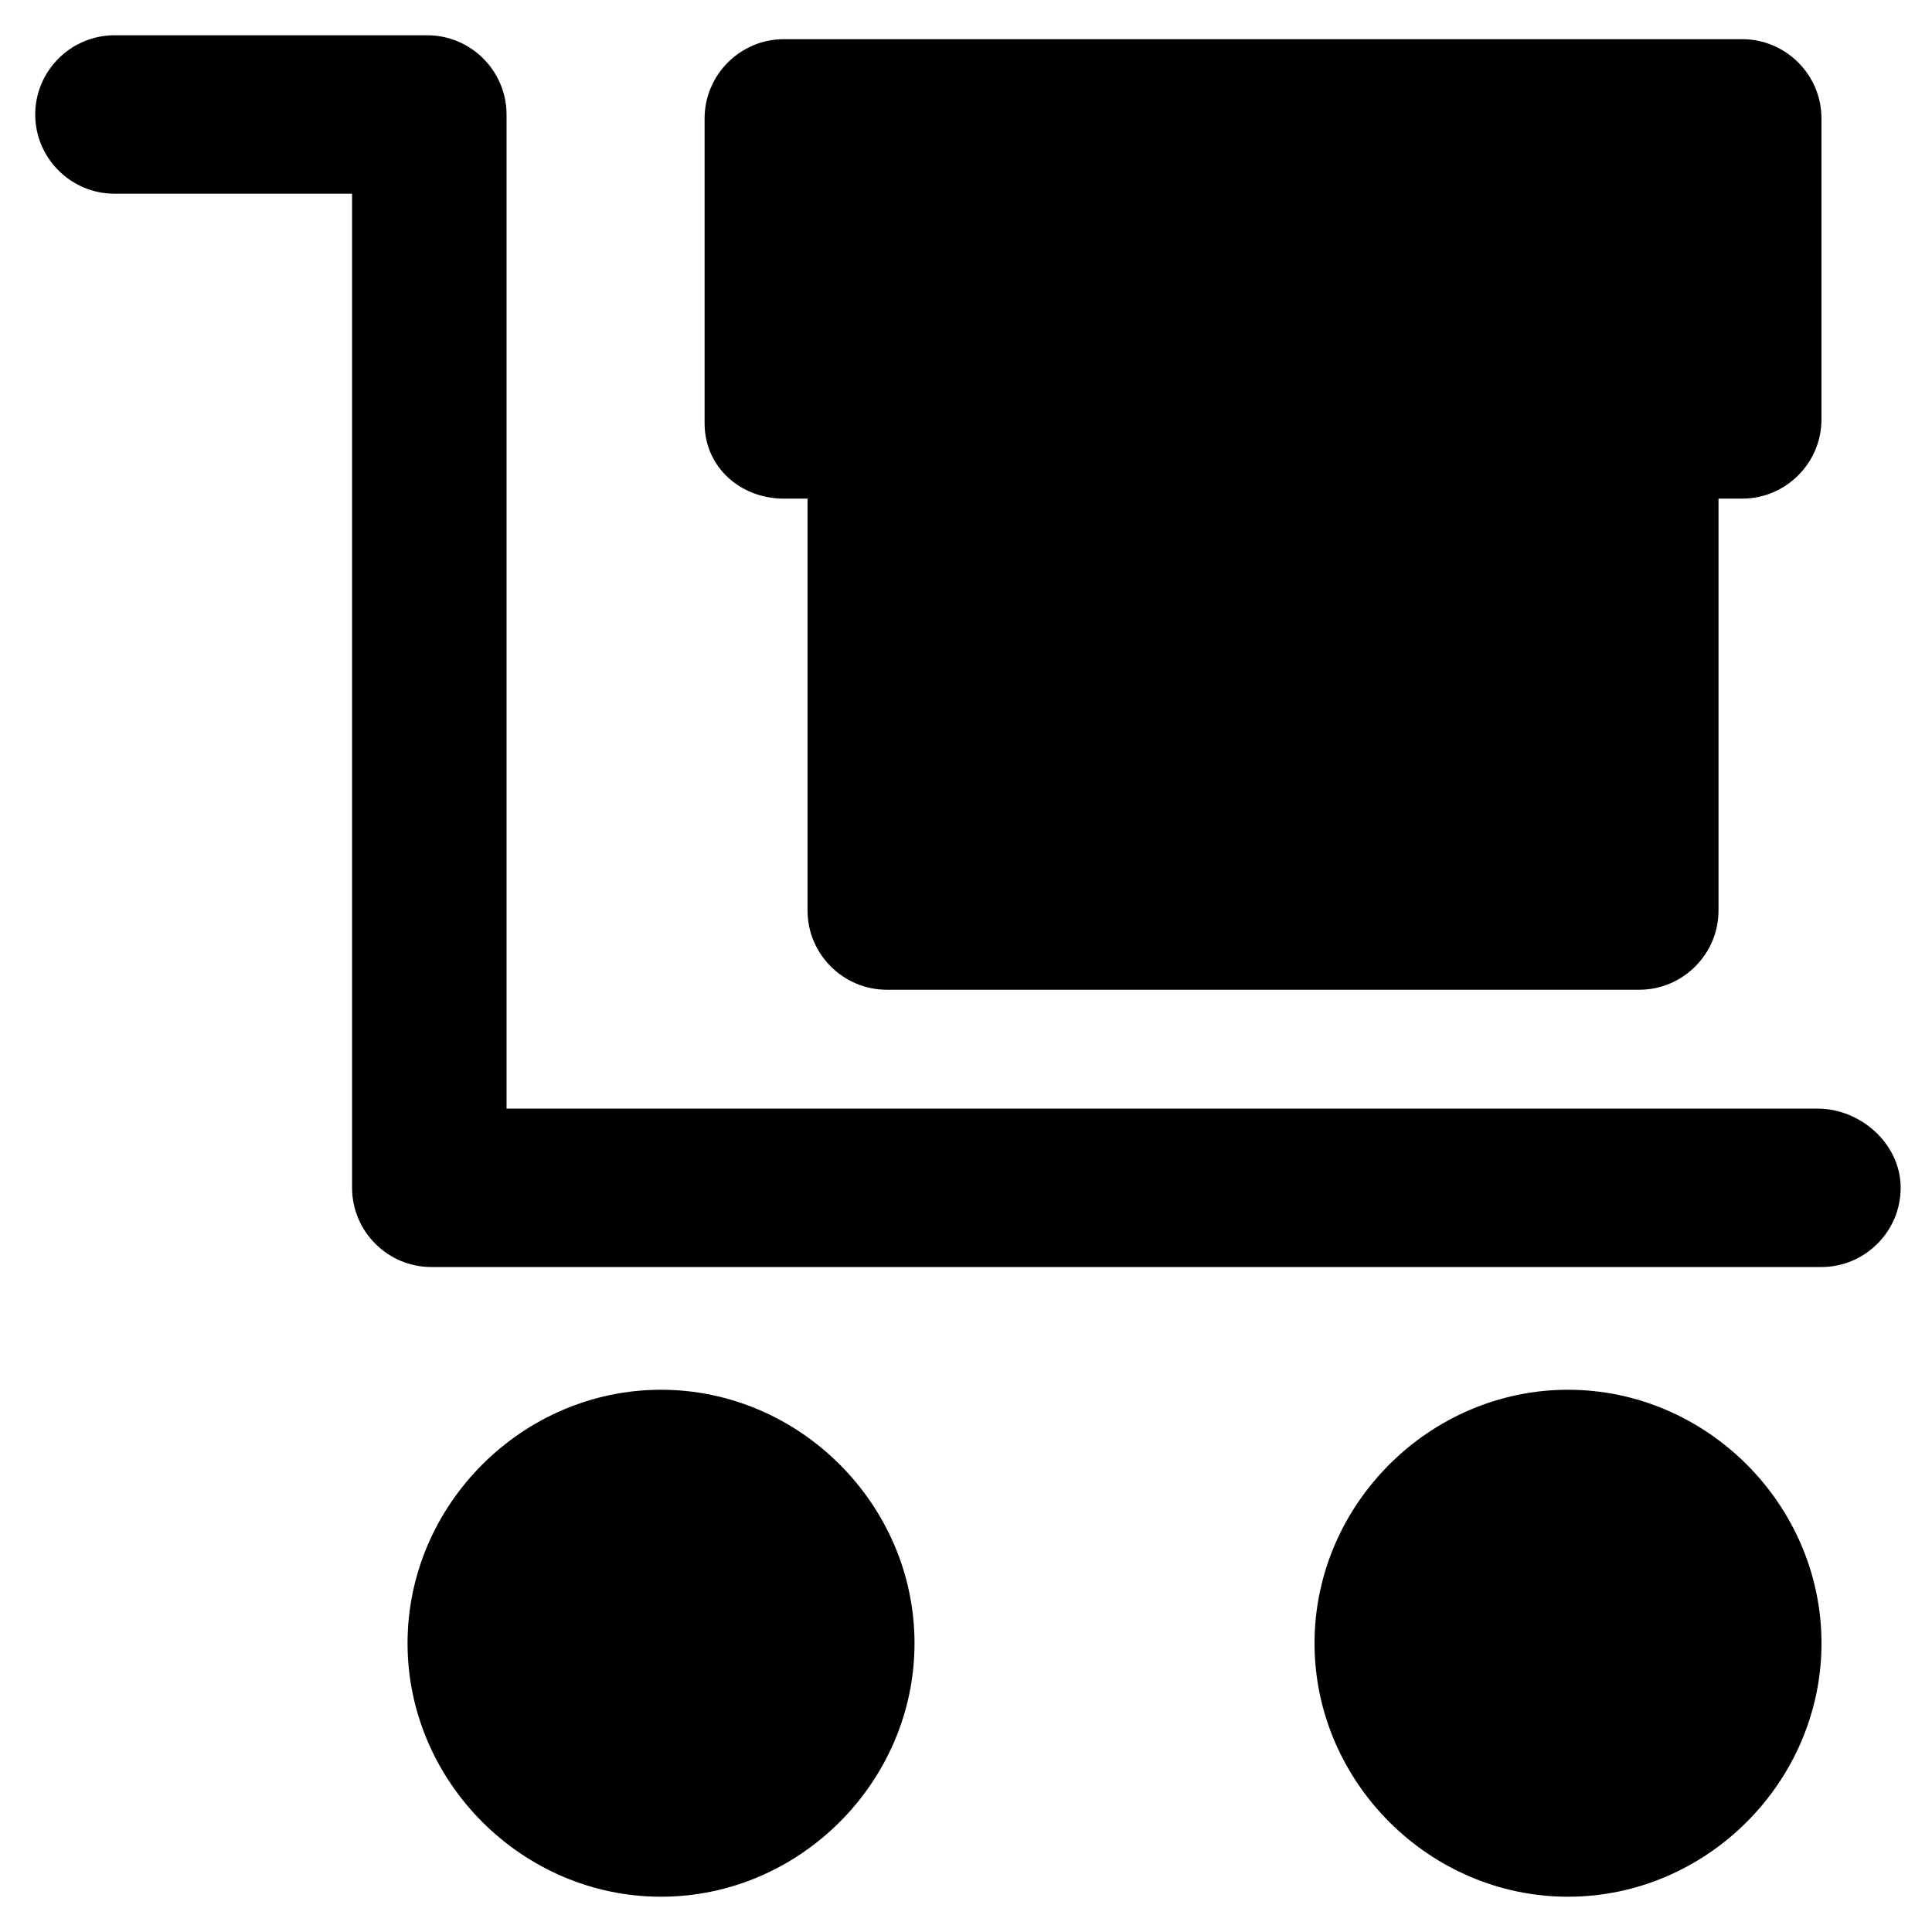
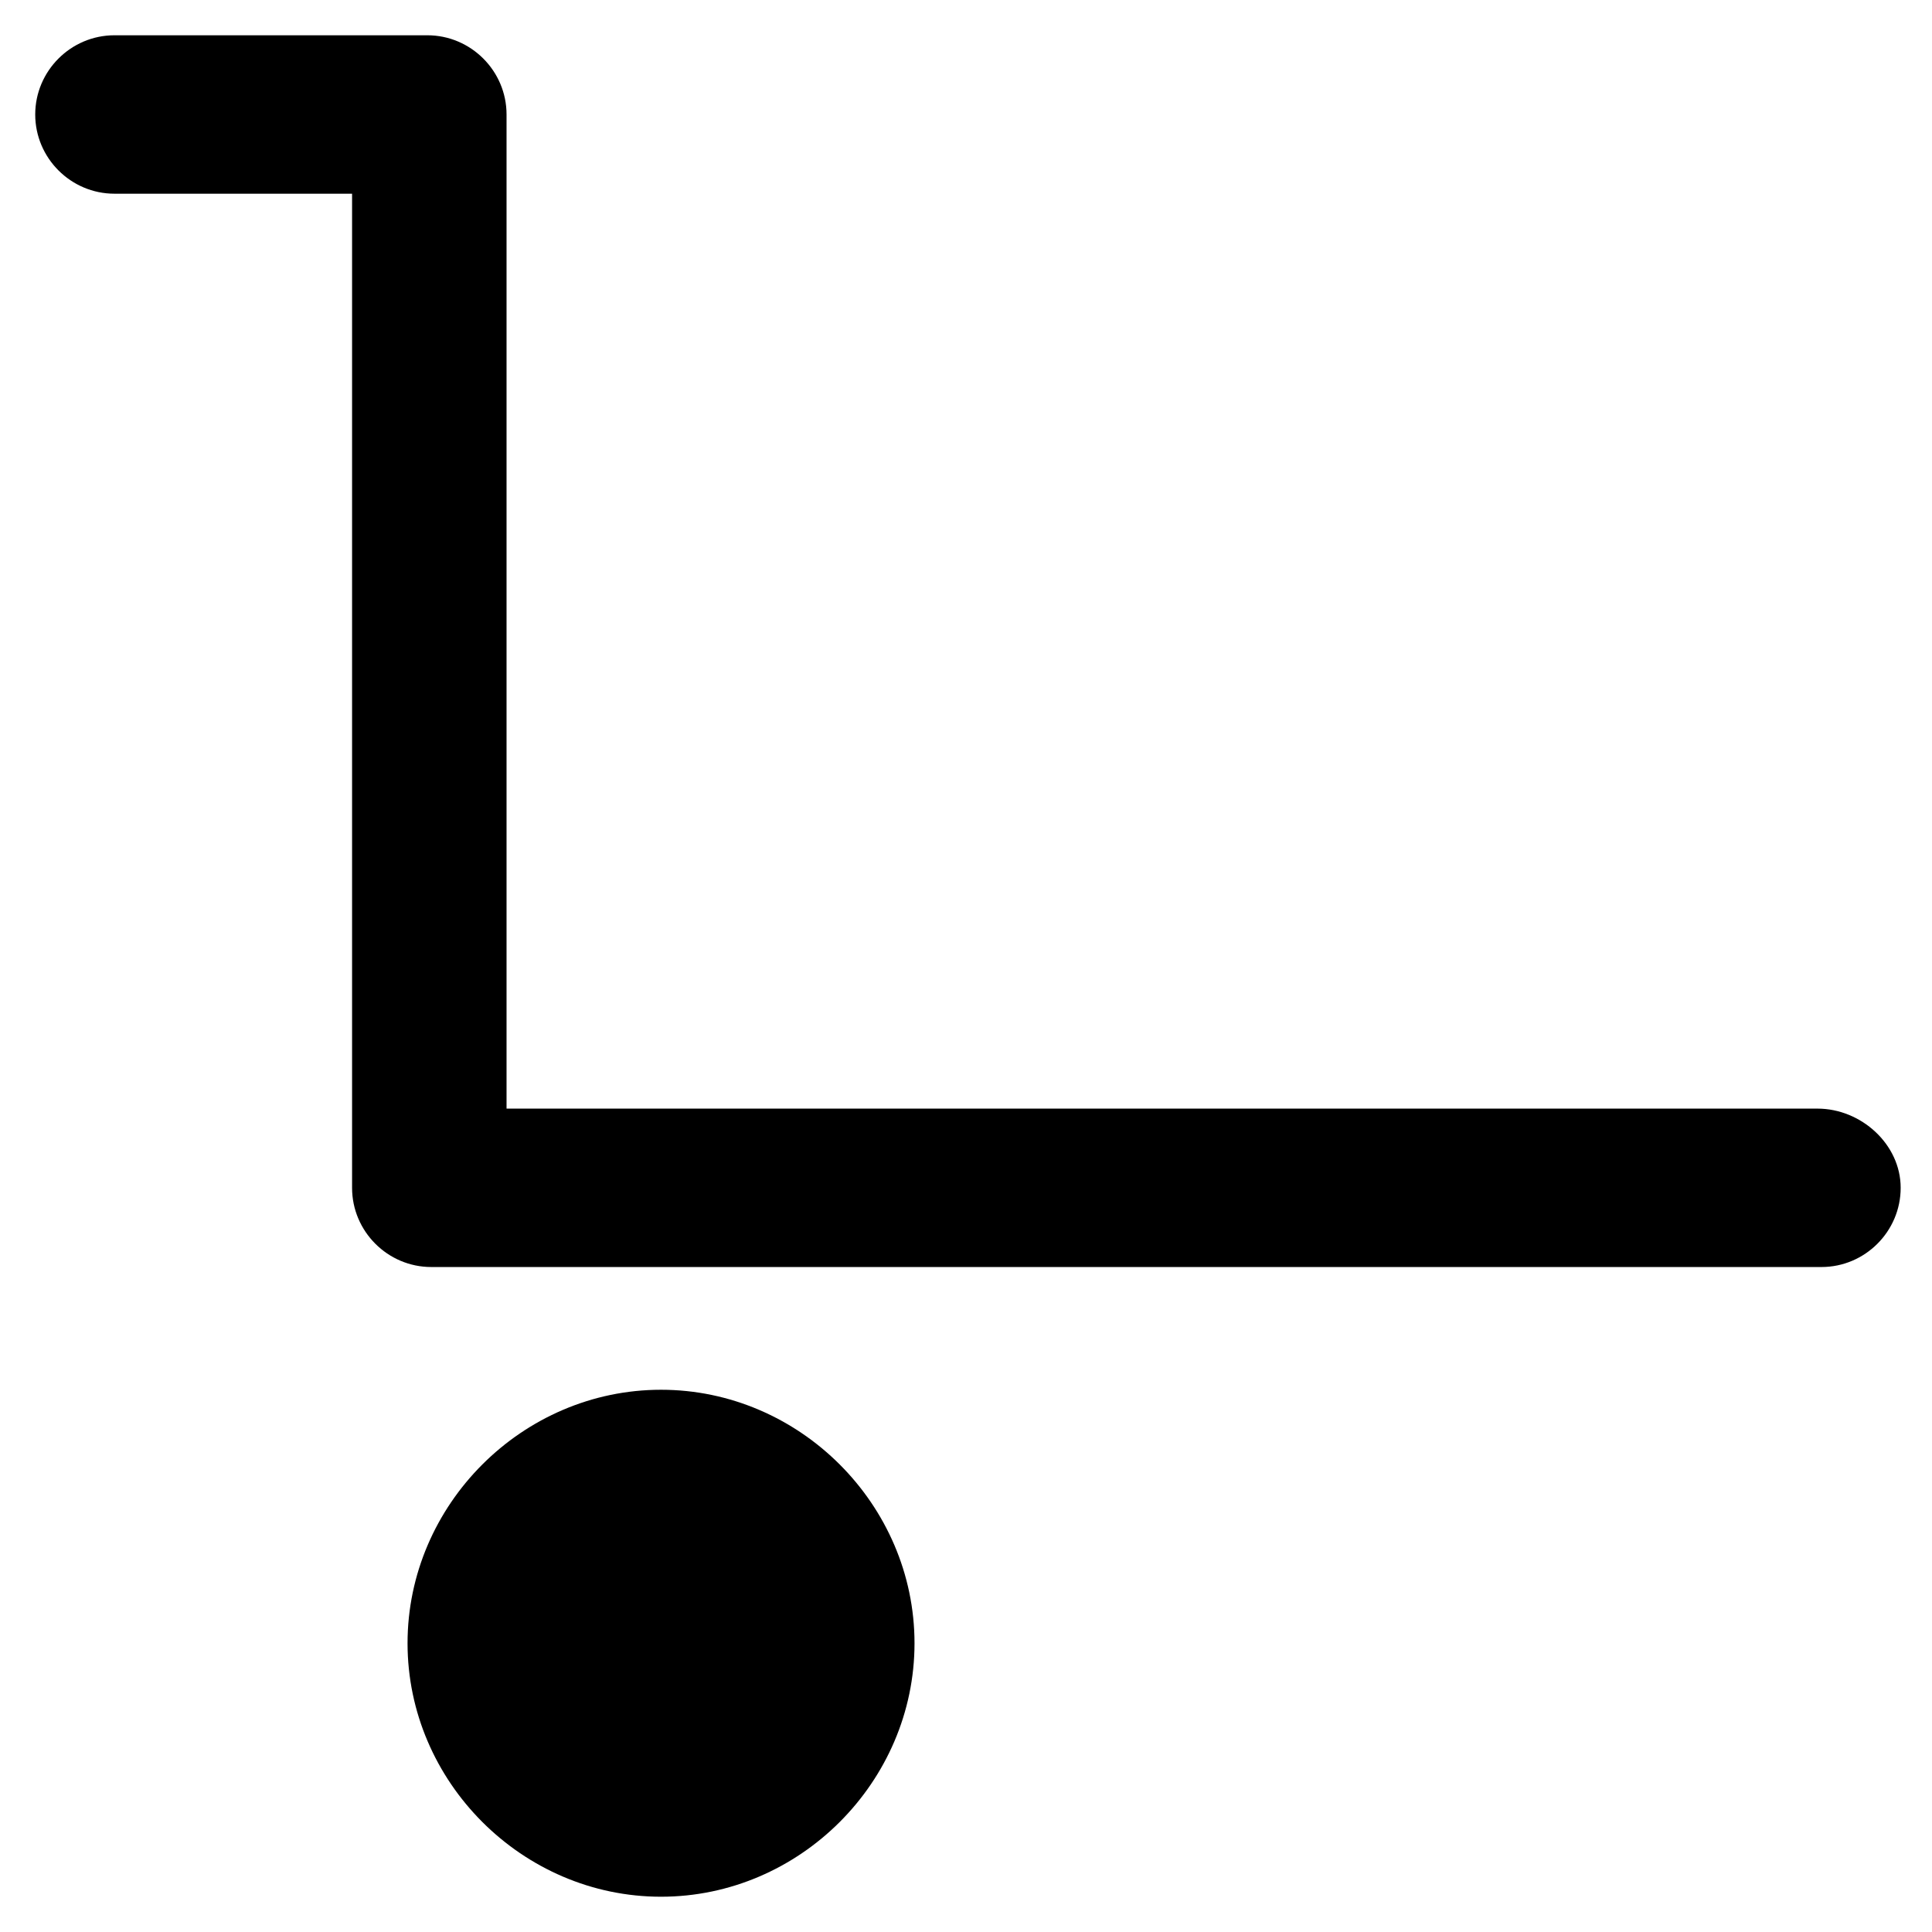
<svg xmlns="http://www.w3.org/2000/svg" fill="#000000" width="800px" height="800px" version="1.1" viewBox="144 144 512 512">
  <g>
    <path d="m625.66 437.79h-347.42v-263.45c0-11.547-9.445-20.992-20.992-20.992h-82.922c-11.547 0-20.992 9.445-20.992 20.992s9.445 20.992 20.992 20.992h62.977v263.45c0 11.547 9.445 20.992 20.992 20.992h368.41c11.547 0 20.992-9.445 20.992-20.992 0-11.543-10.496-20.988-22.039-20.988z" />
    <path d="m319.18 512.3c-36.734 0-67.176 30.438-67.176 67.176 0 36.734 30.438 67.176 67.176 67.176 36.734 0 67.176-30.438 67.176-67.176 0-36.734-30.441-67.176-67.176-67.176z" />
-     <path d="m559.54 512.3c-36.734 0-67.176 30.438-67.176 67.176 0 36.734 30.438 67.176 67.176 67.176 36.734 0 67.176-30.438 67.176-67.176-0.004-36.734-30.441-67.176-67.176-67.176z" />
-     <path d="m351.71 276.14h6.297v109.16c0 11.547 9.445 20.992 20.992 20.992h199.43c11.547 0 20.992-9.445 20.992-20.992v-109.16h6.297c11.547 0 20.992-9.445 20.992-20.992v-79.77c0-11.547-9.445-20.992-20.992-20.992h-254c-11.547 0-20.992 9.445-20.992 20.992v80.82c0.004 11.547 9.449 19.941 20.992 19.941z" />
  </g>
</svg>